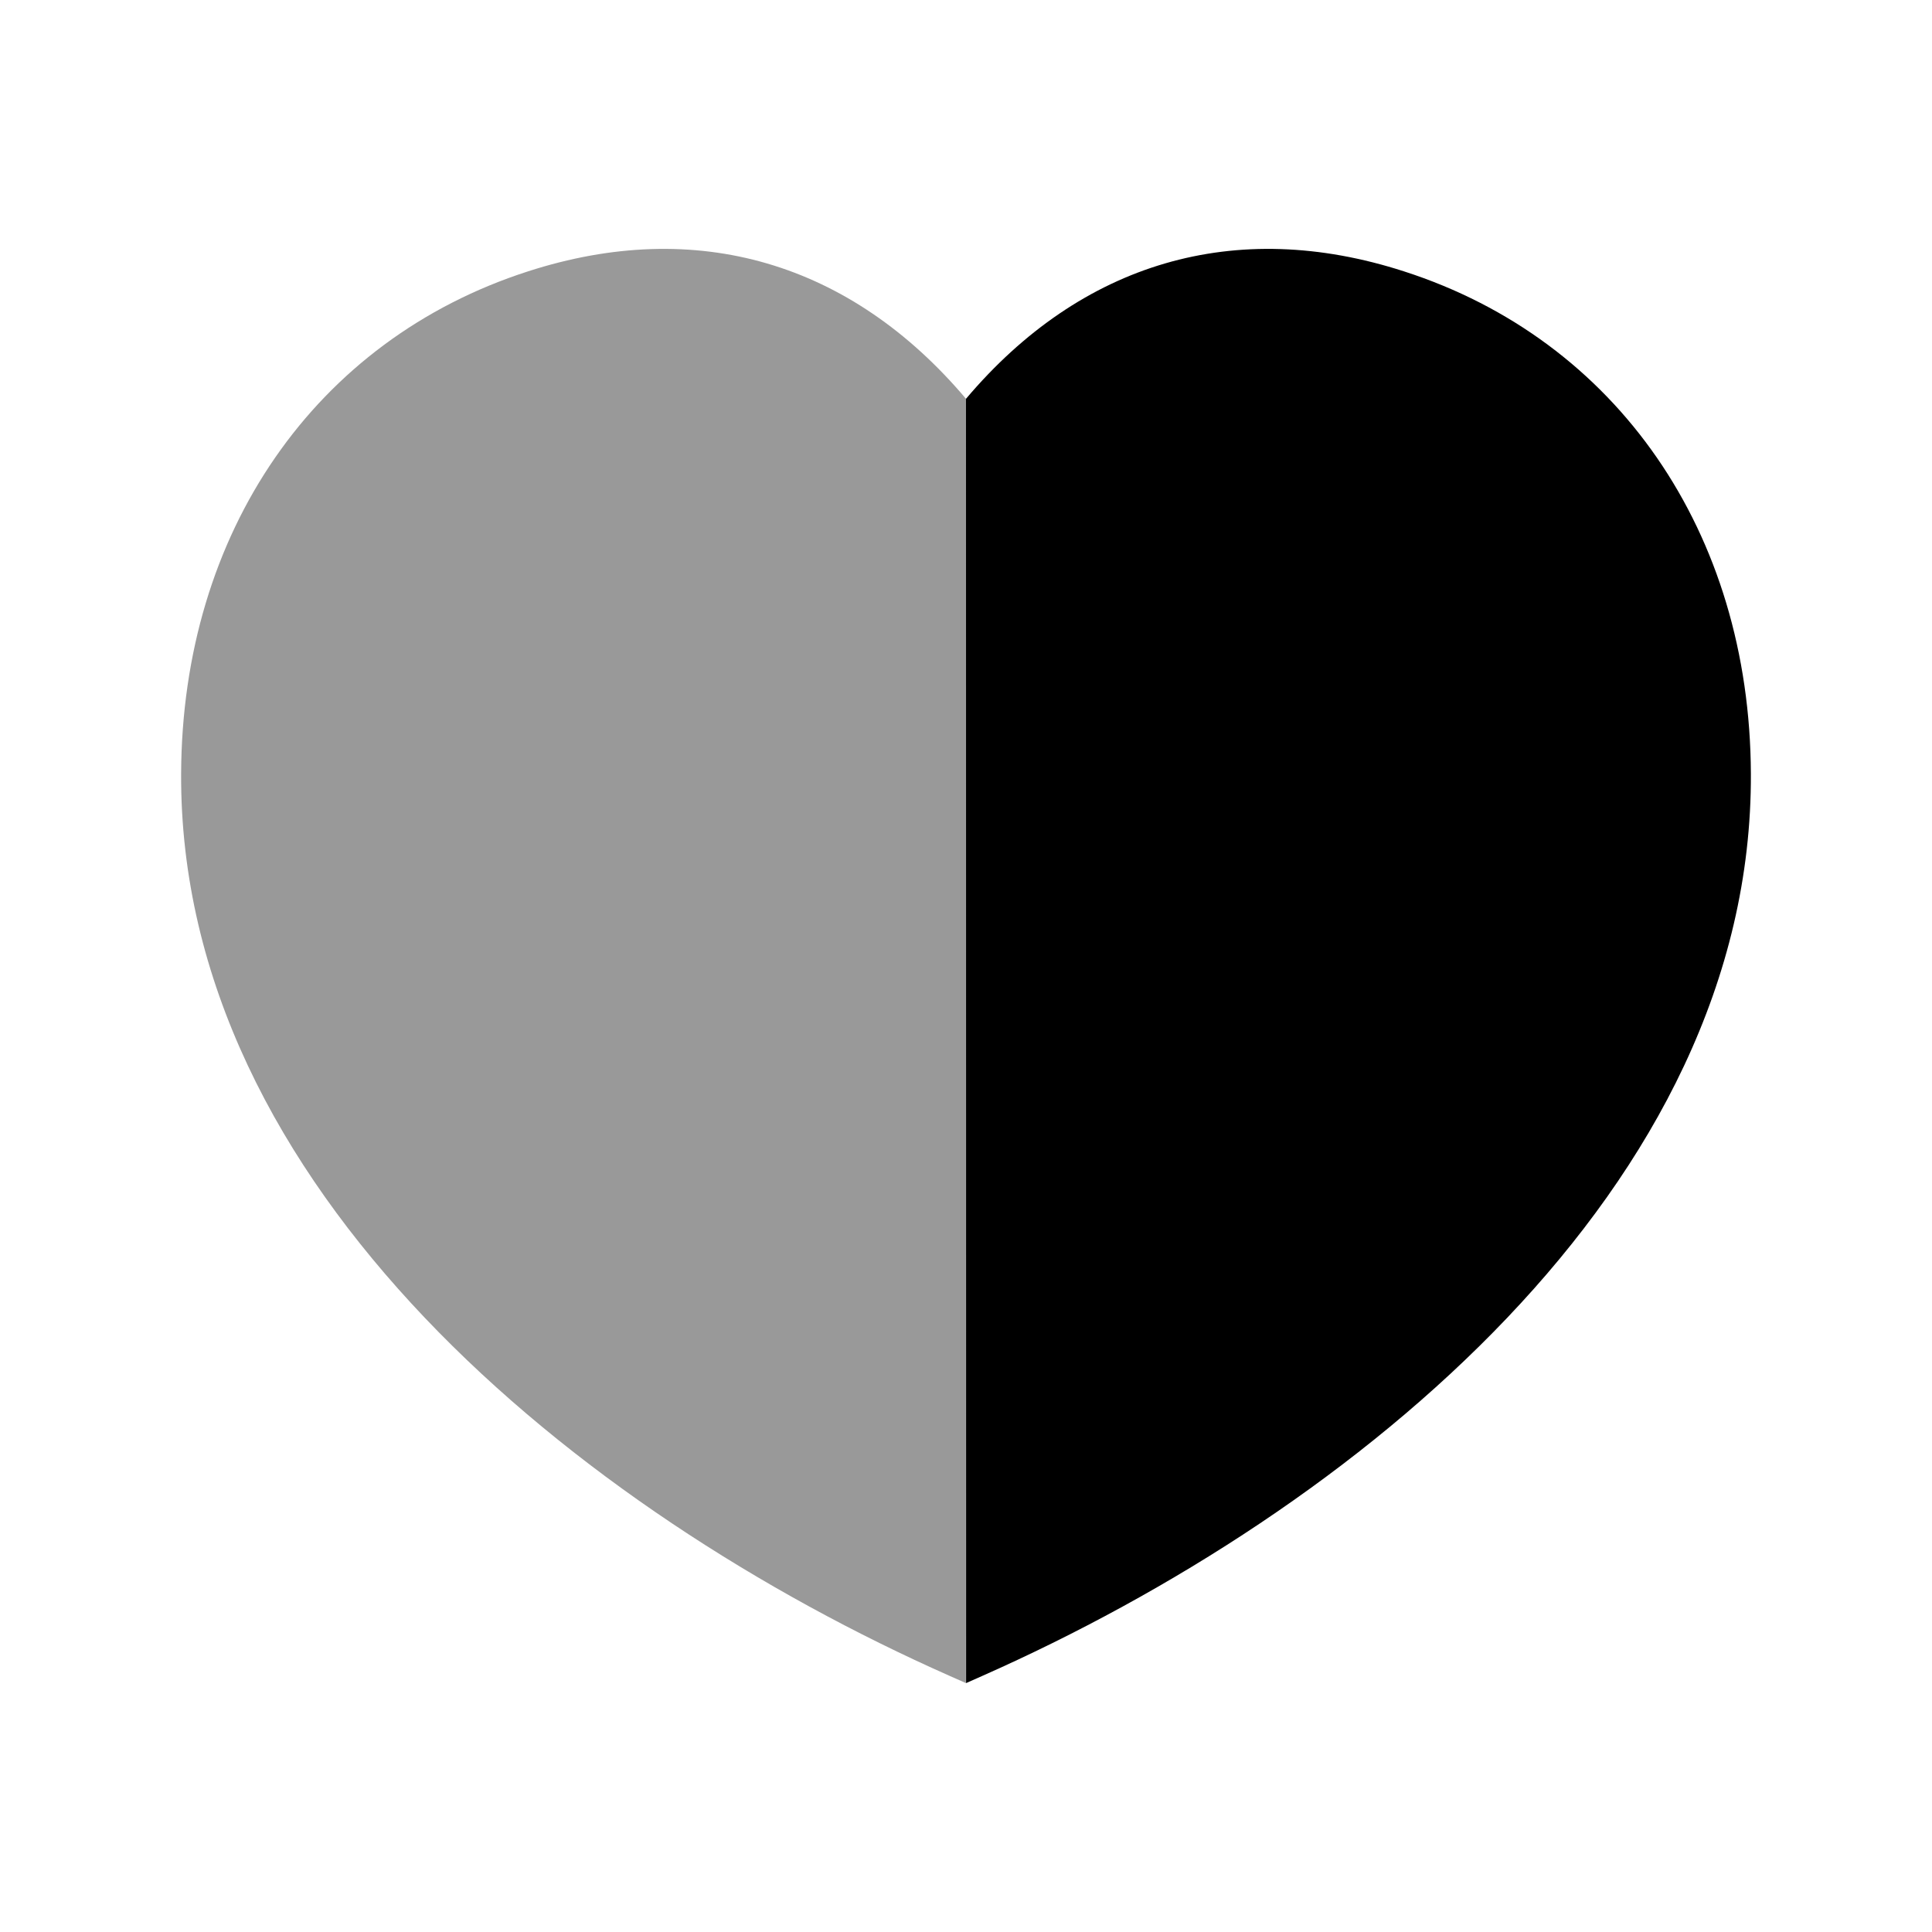
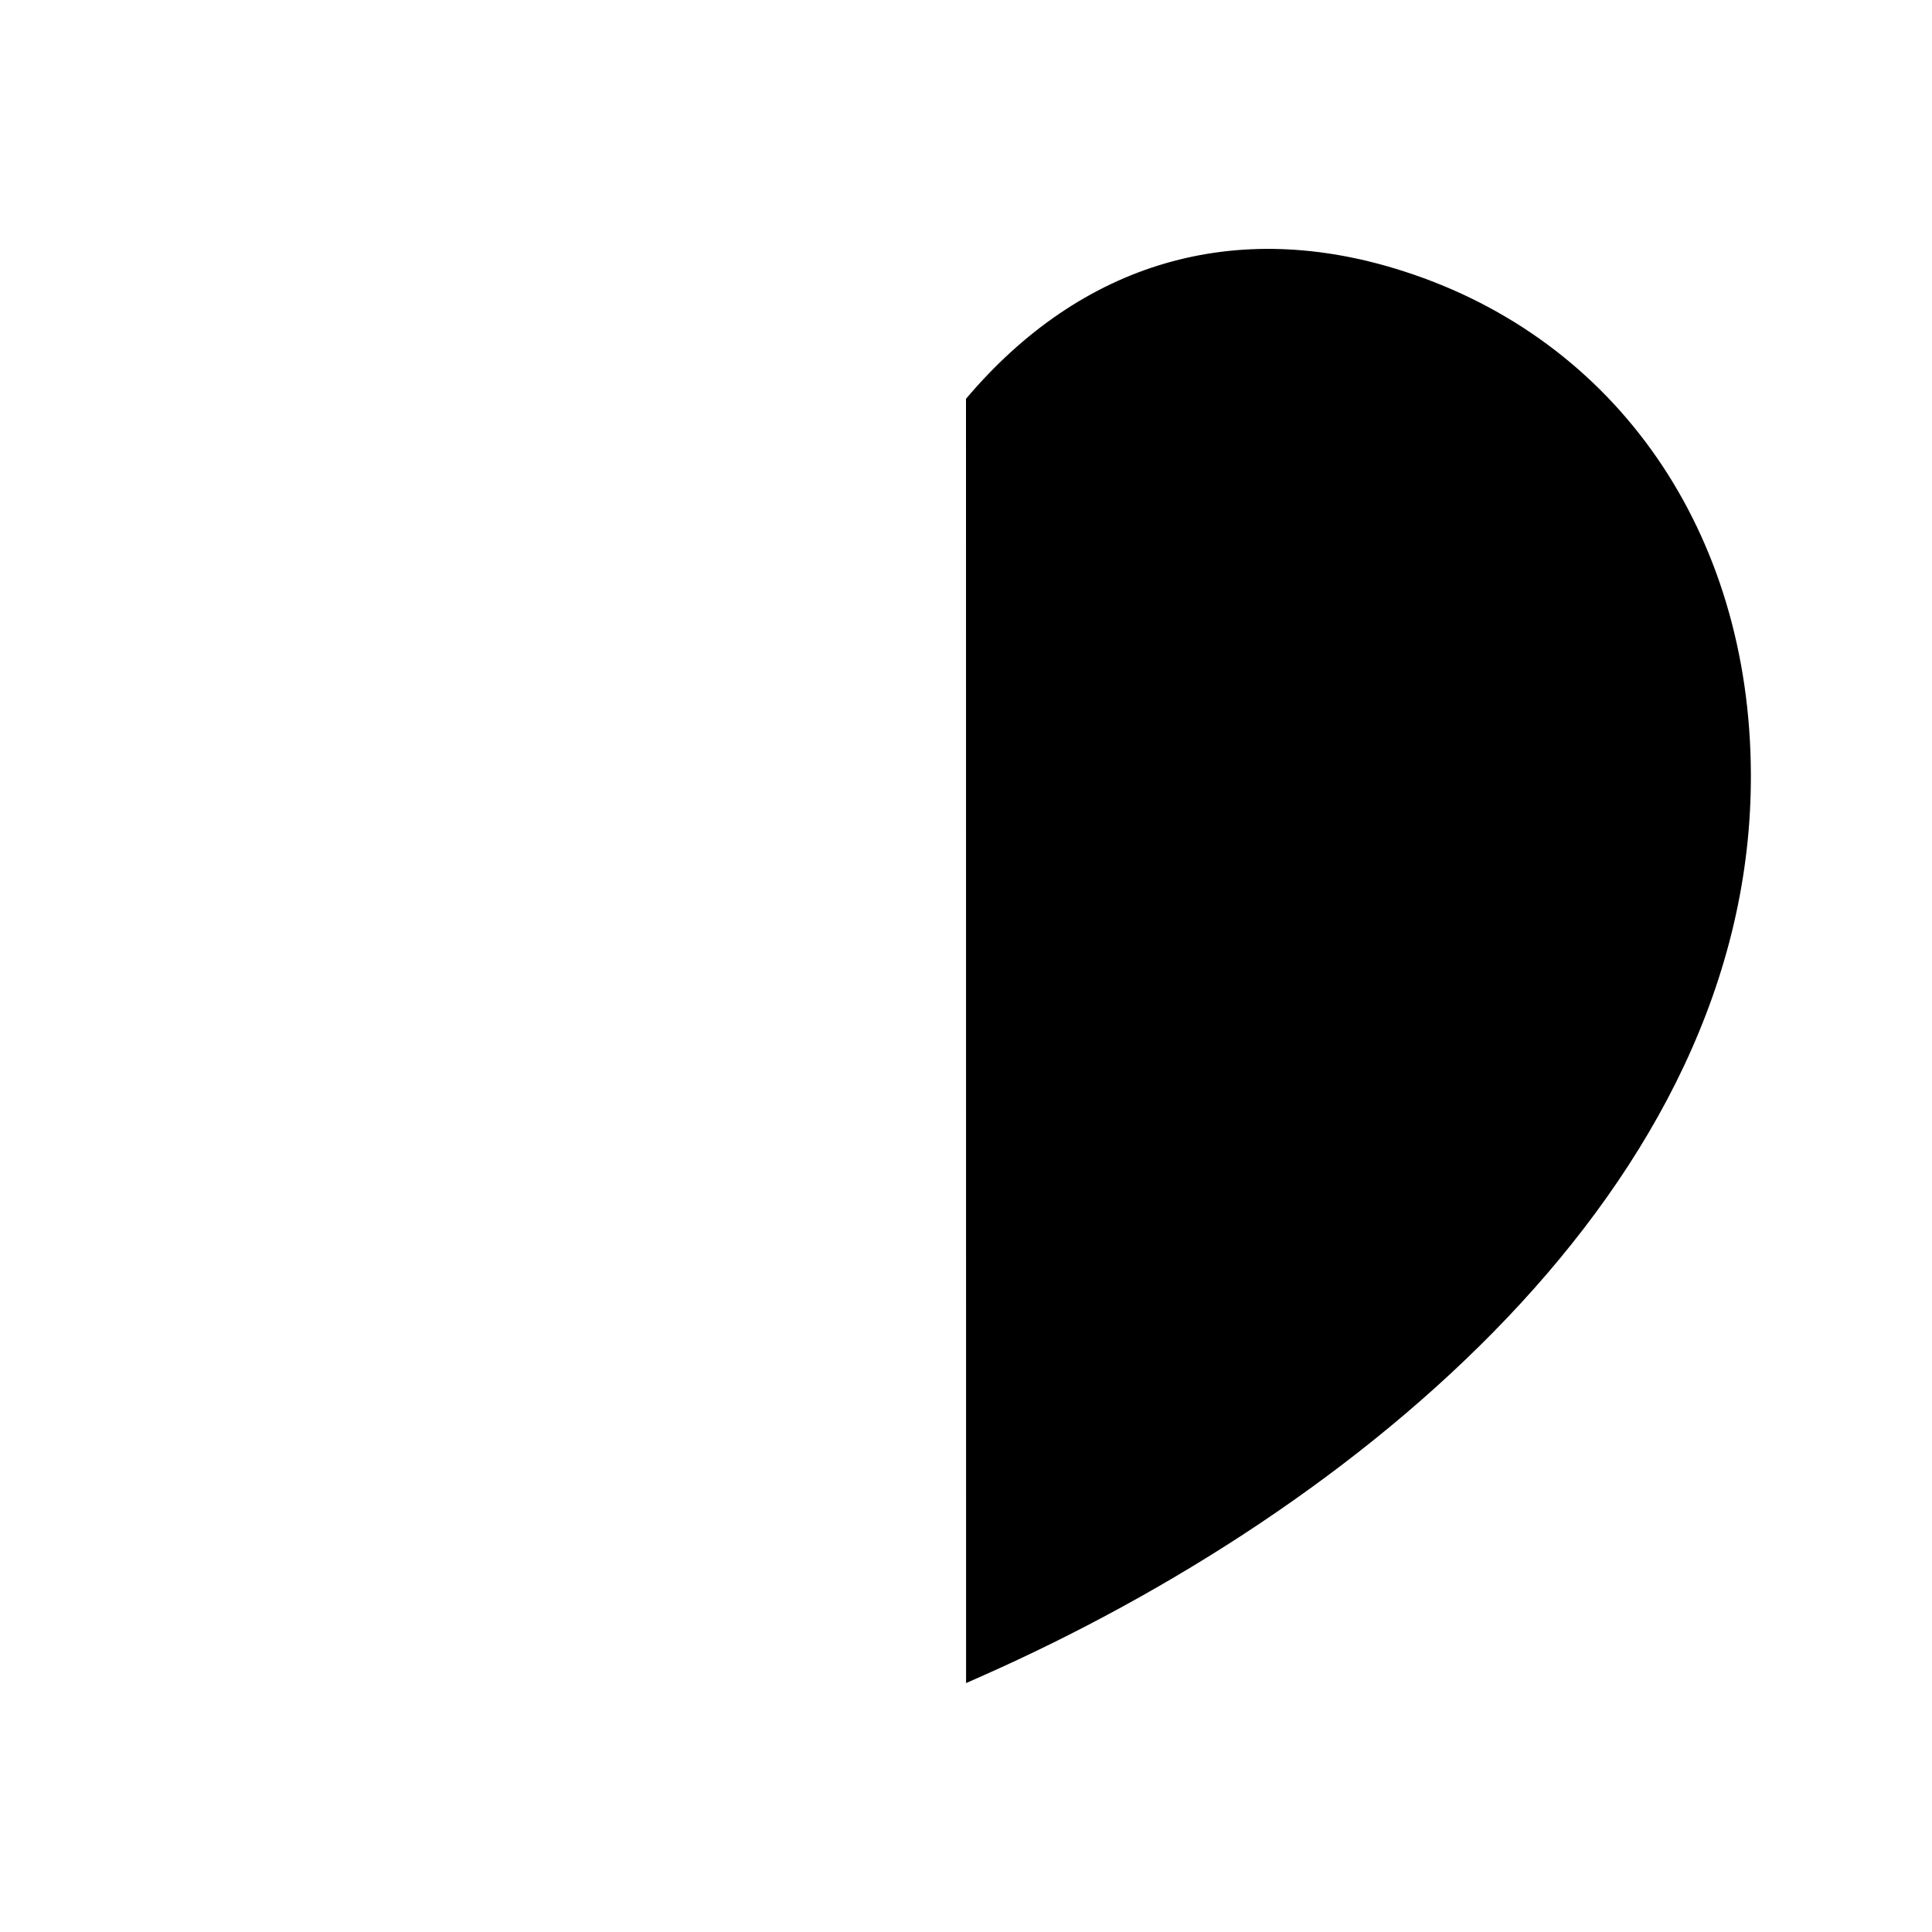
<svg xmlns="http://www.w3.org/2000/svg" width="24" height="24" viewBox="0 0 24 24" fill="none">
  <path d="M12.001 20.908L12 4.954C13.434 3.258 15.345 2.694 17.441 3.371C20.087 4.223 21.738 6.614 21.75 9.61C21.775 14.744 16.836 18.766 12.204 20.818L12.001 20.908Z" fill="black" />
-   <path opacity="0.4" d="M11.999 20.908L12 4.954C10.566 3.258 8.655 2.694 6.559 3.371C3.913 4.223 2.262 6.614 2.25 9.61C2.225 14.744 7.164 18.766 11.796 20.818L11.999 20.908Z" fill="black" />
</svg>